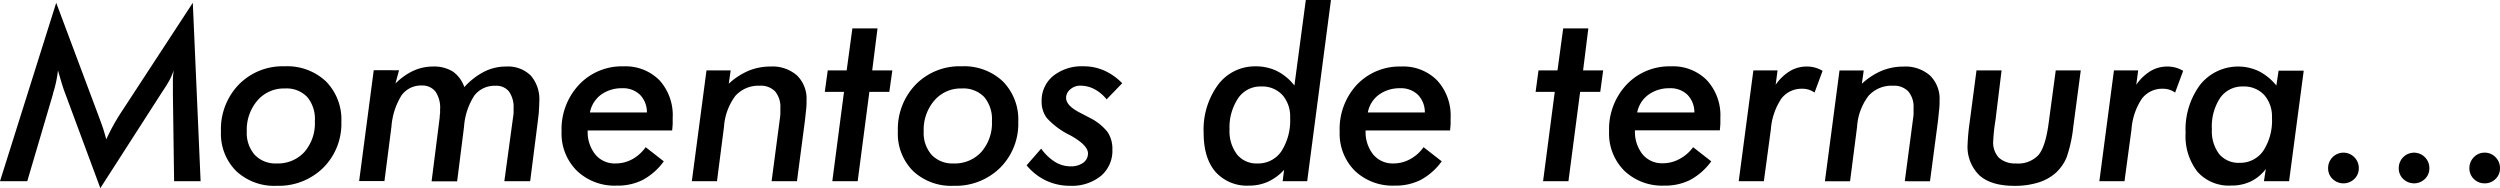
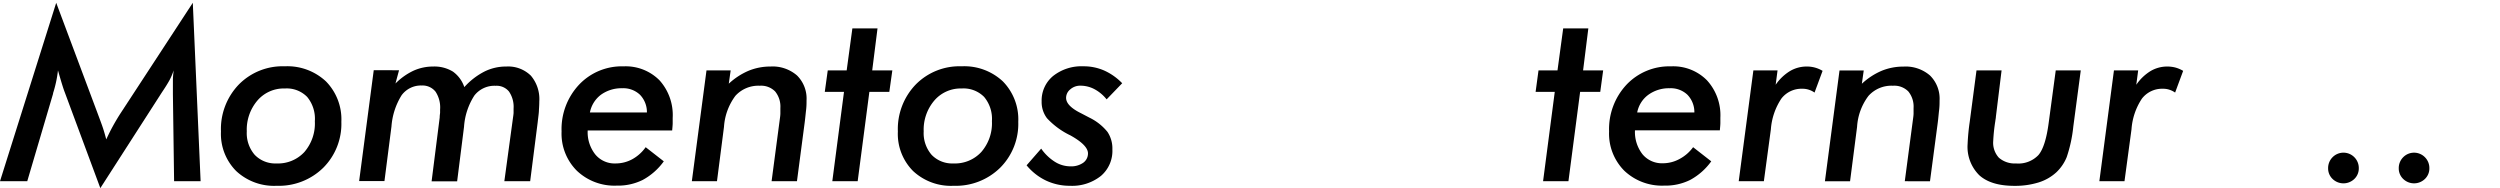
<svg xmlns="http://www.w3.org/2000/svg" viewBox="0 0 438.54 33">
  <title>t1</title>
  <g id="Capa_2" data-name="Capa 2">
    <g id="Capa_1-2" data-name="Capa 1">
      <path d="M30.33,16.51v-.72c0-.6,0-1.18,0-1.74s.07-1.13.13-1.7A10.83,10.83,0,0,1,29.77,14c-.31.57-.76,1.3-1.35,2.17L17.6,33,11.38,16.24c-.15-.38-.31-.86-.49-1.44s-.42-1.4-.72-2.45a20.74,20.74,0,0,1-.86,4l0,.09L4.78,31.79H0L9.86.49l7.28,19.44c.37,1,.67,1.78.9,2.47s.42,1.38.6,2.05c.36-.78.74-1.56,1.16-2.32s.87-1.53,1.36-2.28L33.82.49l1.37,31.3H30.54Z" />
      <path d="M49.94,11.63a9.9,9.9,0,0,1,7.24,2.65,9.5,9.5,0,0,1,2.7,7.09,10.88,10.88,0,0,1-3.18,8.06,11.11,11.11,0,0,1-8.16,3.16A9.72,9.72,0,0,1,41.43,30a9.22,9.22,0,0,1-2.67-6.93,11.26,11.26,0,0,1,3.12-8.23A10.76,10.76,0,0,1,49.94,11.63Zm0,3.89a6.08,6.08,0,0,0-4.79,2.12,7.87,7.87,0,0,0-1.86,5.41,5.81,5.81,0,0,0,1.4,4.12,5,5,0,0,0,3.81,1.5,6.29,6.29,0,0,0,4.89-2,7.68,7.68,0,0,0,1.84-5.41A6,6,0,0,0,53.88,17,5,5,0,0,0,50,15.52Z" />
      <path d="M88.47,31.79,90,20.57q.06-.37.09-.75c0-.25,0-.51,0-.77a4.74,4.74,0,0,0-.81-3,2.79,2.79,0,0,0-2.33-1,4.45,4.45,0,0,0-3.74,1.71,11.52,11.52,0,0,0-1.81,5.47l-1.21,9.58H75.71l1.42-11.2c0-.4.07-.69.07-.87s0-.36,0-.52a5,5,0,0,0-.8-3.14A2.9,2.9,0,0,0,74,15a4.21,4.21,0,0,0-3.56,1.72,12,12,0,0,0-1.77,5.46l-1.23,9.58H63l2.56-19.44H70l-.63,2.33a11.08,11.08,0,0,1,3.19-2.26A8.33,8.33,0,0,1,76,11.67a6.2,6.2,0,0,1,3.45.89,5.52,5.52,0,0,1,2,2.72A12.26,12.26,0,0,1,85,12.54a8.47,8.47,0,0,1,3.82-.87,5.67,5.67,0,0,1,4.3,1.6A6.33,6.33,0,0,1,94.6,17.8q0,.61-.06,1.44c0,.54-.12,1.28-.22,2.21L93,31.79Z" />
      <path d="M113.26,25.82l3.18,2.48a11,11,0,0,1-3.69,3.26,9.74,9.74,0,0,1-4.57,1,9.55,9.55,0,0,1-7-2.62,9.18,9.18,0,0,1-2.67-6.88,11.39,11.39,0,0,1,3.07-8.21,10.31,10.31,0,0,1,7.8-3.21,8.35,8.35,0,0,1,6.31,2.45A9.11,9.11,0,0,1,118,20.69c0,.23,0,.53,0,.89s-.05.8-.09,1.31H103.09a6.29,6.29,0,0,0,1.34,4.21A4.39,4.39,0,0,0,108,28.67a6.08,6.08,0,0,0,2.93-.75A7,7,0,0,0,113.26,25.82Zm-9.78-6.09h10a4.38,4.38,0,0,0-1.22-3.11,4.24,4.24,0,0,0-3.11-1.14,6.15,6.15,0,0,0-3.75,1.15A5.09,5.09,0,0,0,103.48,19.73Z" />
      <path d="M135.35,31.79l1.48-11.18a6.26,6.26,0,0,0,.06-.65c0-.22,0-.55,0-1a4.21,4.21,0,0,0-.92-2.92,3.45,3.45,0,0,0-2.69-1A5.43,5.43,0,0,0,129,16.81a10.2,10.2,0,0,0-2,5.44l-1.23,9.54h-4.41l2.57-19.44h4.24l-.33,2.33a12,12,0,0,1,3.48-2.27,10,10,0,0,1,3.83-.74,6.52,6.52,0,0,1,4.66,1.57,5.71,5.71,0,0,1,1.67,4.4c0,.48,0,1-.08,1.67s-.14,1.38-.25,2.22l-1.35,10.26Z" />
      <path d="M146,31.79l2.05-15.67h-3.37l.52-3.77h3.32l1-7.37h4.41L153,12.35h3.53L156,16.12H152.5l-2.05,15.67Z" />
      <path d="M168.68,11.63a9.9,9.9,0,0,1,7.24,2.65,9.5,9.5,0,0,1,2.7,7.09,10.88,10.88,0,0,1-3.18,8.06,11.1,11.1,0,0,1-8.16,3.16A9.72,9.72,0,0,1,160.17,30a9.22,9.22,0,0,1-2.67-6.93,11.26,11.26,0,0,1,3.12-8.23A10.76,10.76,0,0,1,168.68,11.63Zm0,3.89a6.08,6.08,0,0,0-4.79,2.12,7.87,7.87,0,0,0-1.86,5.41,5.81,5.81,0,0,0,1.4,4.12,5,5,0,0,0,3.81,1.5,6.29,6.29,0,0,0,4.89-2A7.68,7.68,0,0,0,174,21.25,6,6,0,0,0,172.63,17,5.07,5.07,0,0,0,168.72,15.52Z" />
      <path d="M182.64,26.07a8.41,8.41,0,0,0,2.4,2.31,5.14,5.14,0,0,0,2.73.8,3.68,3.68,0,0,0,2.23-.62,2,2,0,0,0,.85-1.65q0-1.45-3.12-3.18l-.17-.08a13.55,13.55,0,0,1-3.9-2.91,4.7,4.7,0,0,1-.94-2.94,5.57,5.57,0,0,1,2-4.46,8,8,0,0,1,5.3-1.71,8.92,8.92,0,0,1,3.67.74,10.22,10.22,0,0,1,3.16,2.23l-2.73,2.83A6.87,6.87,0,0,0,192,15.65a5.23,5.23,0,0,0-2.47-.62,2.61,2.61,0,0,0-1.78.64,1.92,1.92,0,0,0-.74,1.5c0,.94.88,1.84,2.63,2.7l1.49.78a9.24,9.24,0,0,1,3.14,2.49,5.22,5.22,0,0,1,.86,3.07,5.76,5.76,0,0,1-2,4.64,8.09,8.09,0,0,1-5.45,1.74,9.73,9.73,0,0,1-4.2-.92A10,10,0,0,1,180.08,29Z" />
-       <path d="M229.3,31.79H225l.25-2a8.8,8.8,0,0,1-2.81,2.08,7.94,7.94,0,0,1-3.33.69,7.39,7.39,0,0,1-5.89-2.41q-2.08-2.41-2.08-6.84a13.26,13.26,0,0,1,2.54-8.46,8.06,8.06,0,0,1,6.62-3.21,8.35,8.35,0,0,1,3.74.84A9.12,9.12,0,0,1,227.06,15l2-15h4.41Zm-13.62-9.07A6.71,6.71,0,0,0,217,27.1a4.38,4.38,0,0,0,3.59,1.57,4.88,4.88,0,0,0,4.19-2.14,10,10,0,0,0,1.53-5.88,5.66,5.66,0,0,0-1.37-4,4.81,4.81,0,0,0-3.71-1.48,4.72,4.72,0,0,0-4,2A9.2,9.2,0,0,0,215.68,22.72Z" />
-       <path d="M249.72,25.82l3.18,2.48a11,11,0,0,1-3.69,3.26,9.77,9.77,0,0,1-4.57,1,9.59,9.59,0,0,1-7-2.62A9.21,9.21,0,0,1,235,23.09,11.42,11.42,0,0,1,238,14.88a10.34,10.34,0,0,1,7.81-3.21,8.31,8.31,0,0,1,6.3,2.45,9.07,9.07,0,0,1,2.35,6.57c0,.23,0,.53,0,.89s-.05.8-.09,1.31H239.55a6.34,6.34,0,0,0,1.33,4.21,4.43,4.43,0,0,0,3.55,1.57,6.08,6.08,0,0,0,2.93-.75A7,7,0,0,0,249.72,25.82Zm-9.78-6.09h10a4.38,4.38,0,0,0-1.22-3.11,4.24,4.24,0,0,0-3.11-1.14,6.15,6.15,0,0,0-3.75,1.15A5,5,0,0,0,239.94,19.73Z" />
      <path d="M270.68,31.79l2.05-15.67h-3.36l.51-3.77h3.33l1-7.37h4.41l-.92,7.37h3.52l-.51,3.77h-3.53l-2.05,15.67Z" />
      <path d="M297,25.82l3.18,2.48a11,11,0,0,1-3.69,3.26,9.77,9.77,0,0,1-4.57,1,9.59,9.59,0,0,1-7-2.62,9.21,9.21,0,0,1-2.66-6.88,11.42,11.42,0,0,1,3.06-8.21,10.34,10.34,0,0,1,7.81-3.21,8.31,8.31,0,0,1,6.3,2.45,9.07,9.07,0,0,1,2.35,6.57c0,.23,0,.53,0,.89s-.05.8-.09,1.31H286.8a6.34,6.34,0,0,0,1.33,4.21,4.43,4.43,0,0,0,3.55,1.57,6.08,6.08,0,0,0,2.93-.75A7,7,0,0,0,297,25.82Zm-9.78-6.09h10A4.38,4.38,0,0,0,296,16.62a4.24,4.24,0,0,0-3.11-1.14,6.15,6.15,0,0,0-3.75,1.15A5,5,0,0,0,287.19,19.73Z" />
      <path d="M318.3,16.24a3.57,3.57,0,0,0-1-.5,3.41,3.41,0,0,0-1.12-.17,4.44,4.44,0,0,0-3.71,1.74,11.22,11.22,0,0,0-1.83,5.37l-1.23,9.11H305l2.57-19.44h4.24l-.33,2.52A8.26,8.26,0,0,1,314,12.46a5.74,5.74,0,0,1,2.94-.79,5.27,5.27,0,0,1,2.77.76Z" />
      <path d="M334.13,31.79l1.48-11.18a6.26,6.26,0,0,0,.06-.65c0-.22,0-.55,0-1a4.21,4.21,0,0,0-.92-2.92,3.45,3.45,0,0,0-2.69-1,5.4,5.4,0,0,0-4.3,1.78,10,10,0,0,0-2,5.44l-1.23,9.54h-4.41l2.56-19.44h4.25l-.33,2.33a12,12,0,0,1,3.47-2.27,10,10,0,0,1,3.83-.74,6.52,6.52,0,0,1,4.66,1.57,5.71,5.71,0,0,1,1.67,4.4c0,.48,0,1-.08,1.67s-.13,1.38-.24,2.22l-1.36,10.26Z" />
      <path d="M346.71,12.35h4.4l-1,8.14c0,.18-.06.43-.1.76a31.66,31.66,0,0,0-.37,3.52,3.87,3.87,0,0,0,1,2.9,4.21,4.21,0,0,0,3,1,4.84,4.84,0,0,0,3.94-1.48q1.25-1.47,1.8-5.7l1.23-9.14H365l-1.31,9.86a24.29,24.29,0,0,1-1.16,5.36,7.64,7.64,0,0,1-1.82,2.66A8.22,8.22,0,0,1,357.61,32a13.87,13.87,0,0,1-4.26.6q-4.08,0-6.14-1.85a7,7,0,0,1-2.06-5.49,37.55,37.55,0,0,1,.37-3.88l0,0Z" />
      <path d="M381.55,16.24a3.63,3.63,0,0,0-1-.5,3.35,3.35,0,0,0-1.11-.17,4.46,4.46,0,0,0-3.72,1.74,11.12,11.12,0,0,0-1.82,5.37l-1.23,9.11h-4.41l2.56-19.44h4.25l-.33,2.52a8.24,8.24,0,0,1,2.51-2.41,5.74,5.74,0,0,1,2.94-.79,5.64,5.64,0,0,1,1.42.18,5.51,5.51,0,0,1,1.35.58Z" />
-       <path d="M401.54,31.79h-4.41l.33-2.14a7.44,7.44,0,0,1-2.64,2.18,7.88,7.88,0,0,1-3.45.72,7.37,7.37,0,0,1-5.89-2.41,10.15,10.15,0,0,1-2.09-6.84,13.12,13.12,0,0,1,2.55-8.43,8.52,8.52,0,0,1,10.28-2.39A9.55,9.55,0,0,1,399.31,15l.39-2.6h4.41ZM388,22.68A6.64,6.64,0,0,0,389.26,27a4.41,4.41,0,0,0,3.59,1.56A4.91,4.91,0,0,0,397,26.48a9.7,9.7,0,0,0,1.54-5.83,5.7,5.7,0,0,0-1.37-4,4.83,4.83,0,0,0-3.72-1.48,4.73,4.73,0,0,0-4,2A9.1,9.1,0,0,0,388,22.68Z" />
      <path d="M408.39,29.51a2.68,2.68,0,0,1,.78-1.93,2.68,2.68,0,0,1,3.82,0,2.68,2.68,0,0,1,.78,1.93,2.54,2.54,0,0,1-.78,1.88,2.75,2.75,0,0,1-3.82,0A2.54,2.54,0,0,1,408.39,29.51Z" />
      <path d="M420.78,29.51a2.68,2.68,0,0,1,.78-1.93,2.67,2.67,0,0,1,3.81,0,2.68,2.68,0,0,1,.78,1.93,2.54,2.54,0,0,1-.78,1.88,2.74,2.74,0,0,1-3.81,0A2.54,2.54,0,0,1,420.78,29.51Z" />
-       <path d="M433.17,29.51a2.68,2.68,0,0,1,.78-1.93,2.54,2.54,0,0,1,1.9-.8,2.58,2.58,0,0,1,1.91.8,2.68,2.68,0,0,1,.78,1.93,2.54,2.54,0,0,1-.78,1.88,2.63,2.63,0,0,1-1.91.77,2.59,2.59,0,0,1-1.9-.77A2.54,2.54,0,0,1,433.17,29.51Z" />
    </g>
  </g>
</svg>